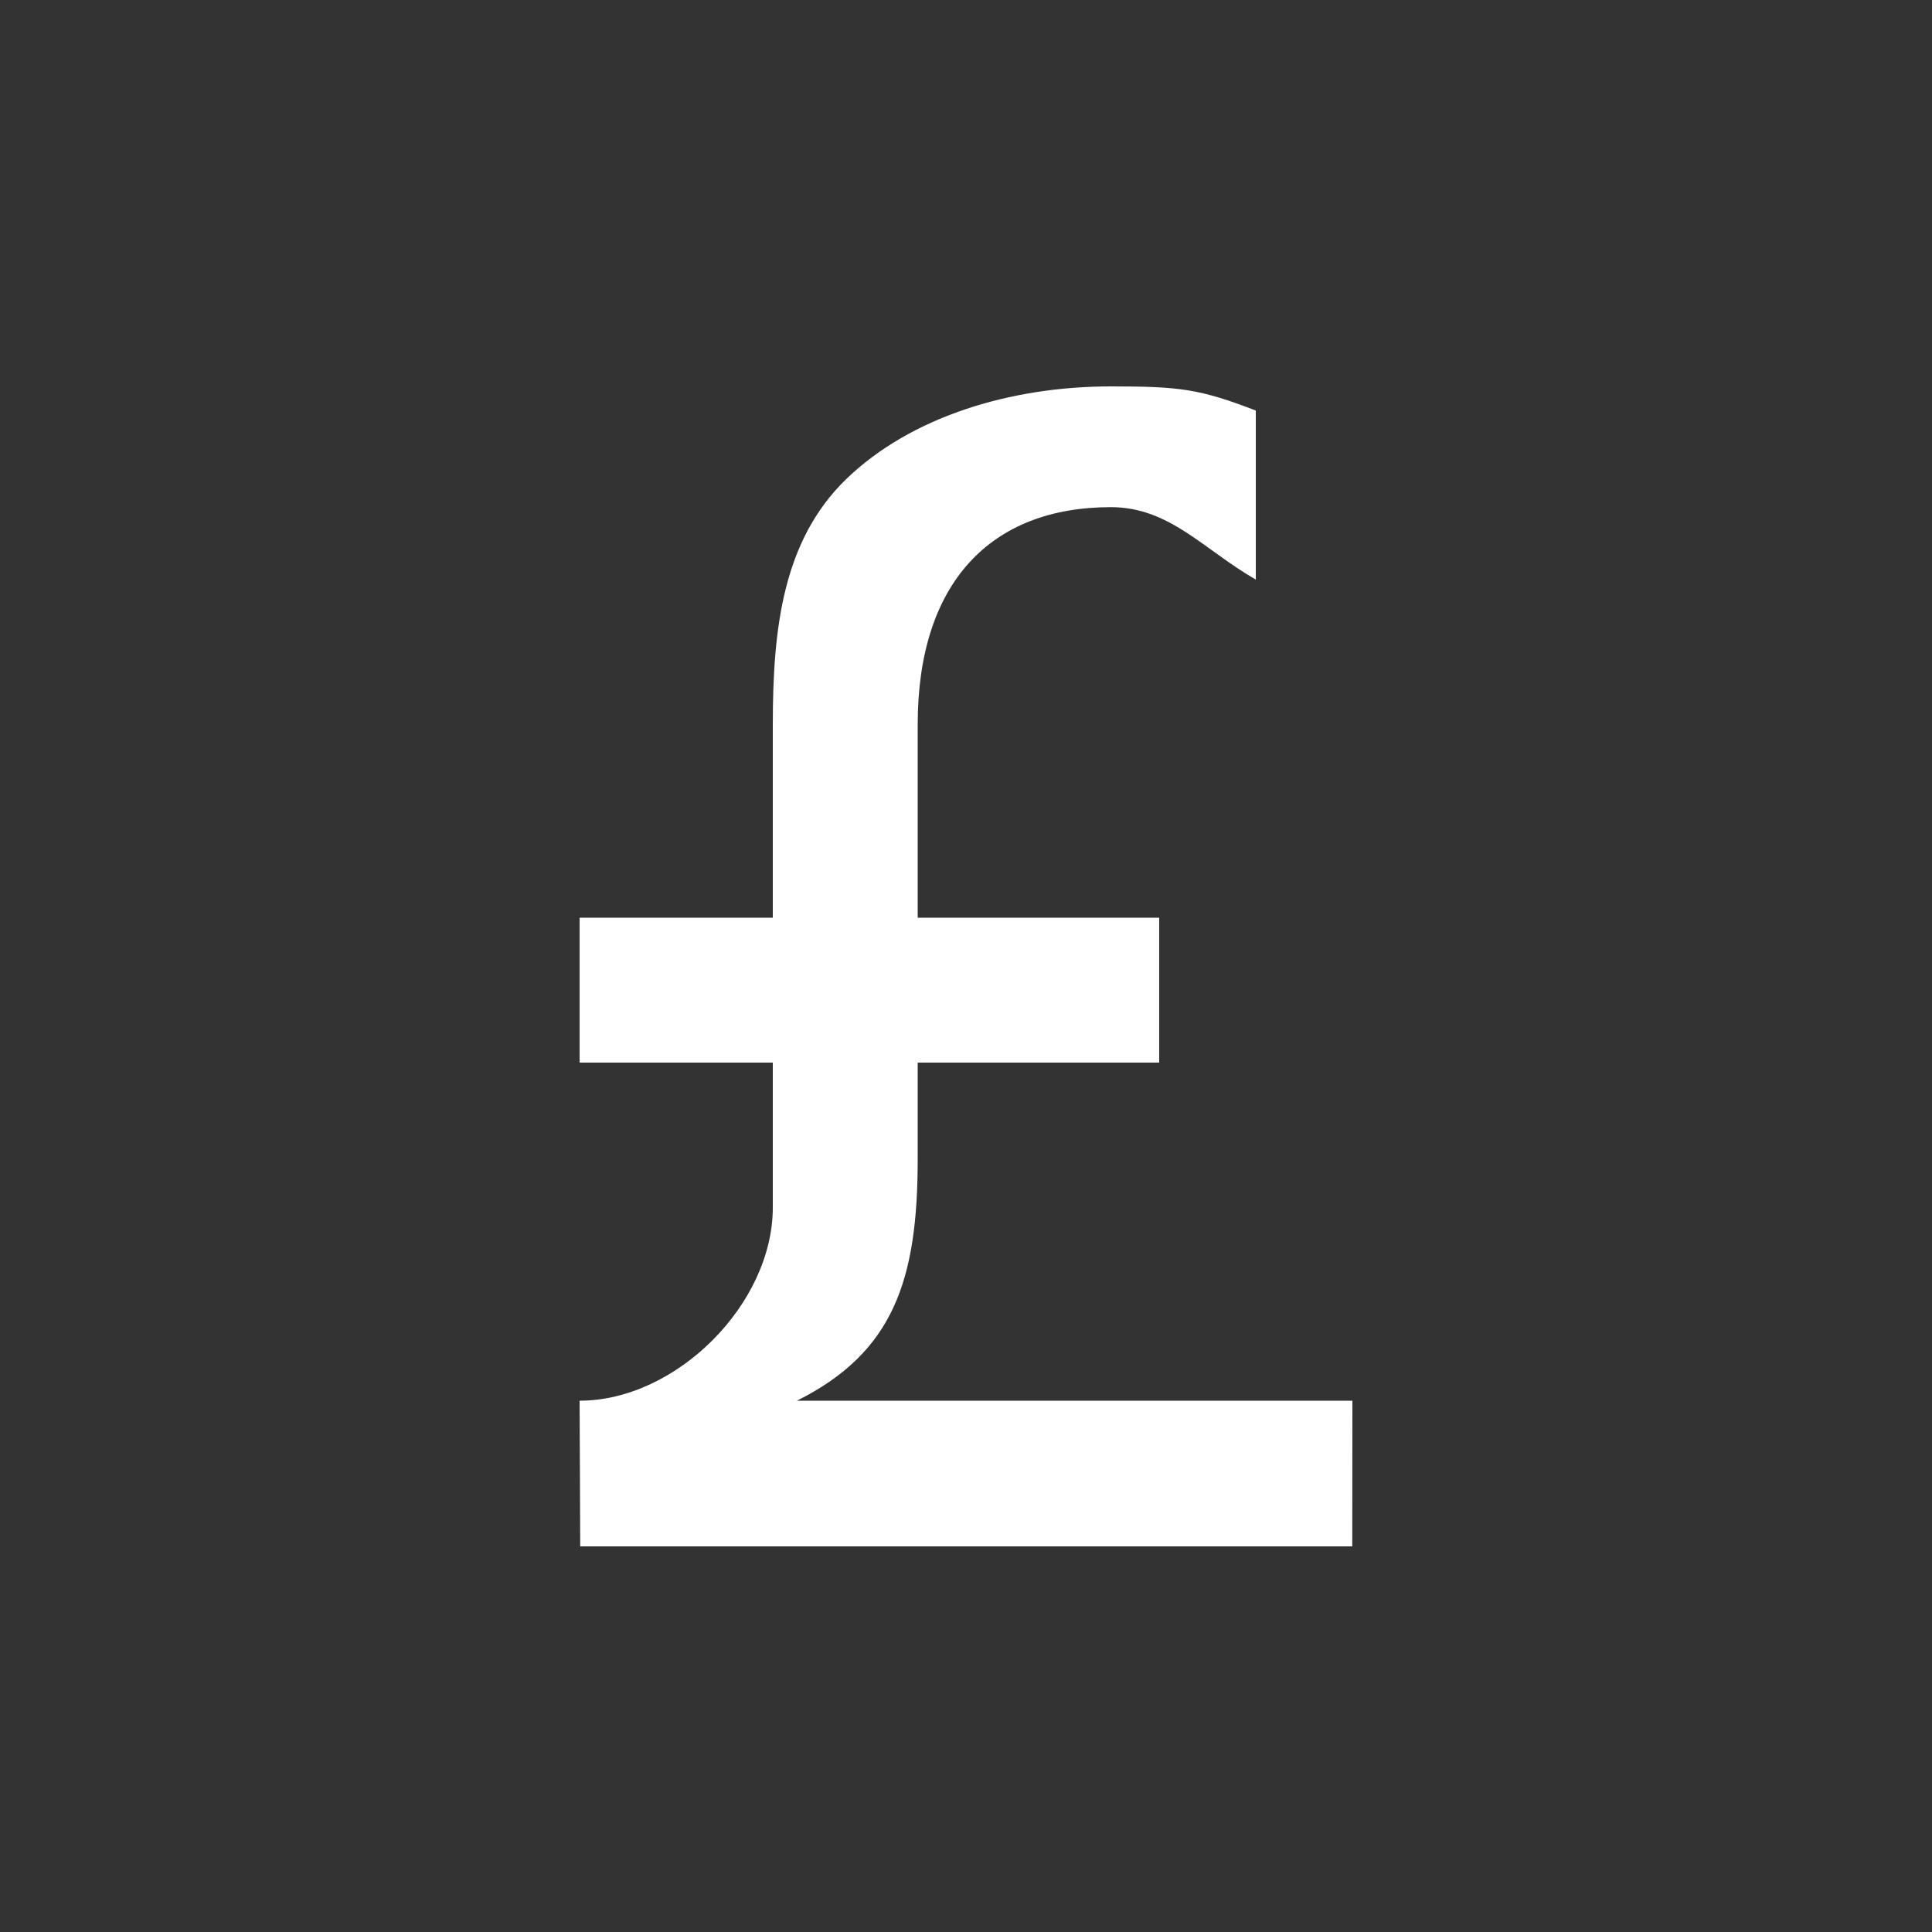
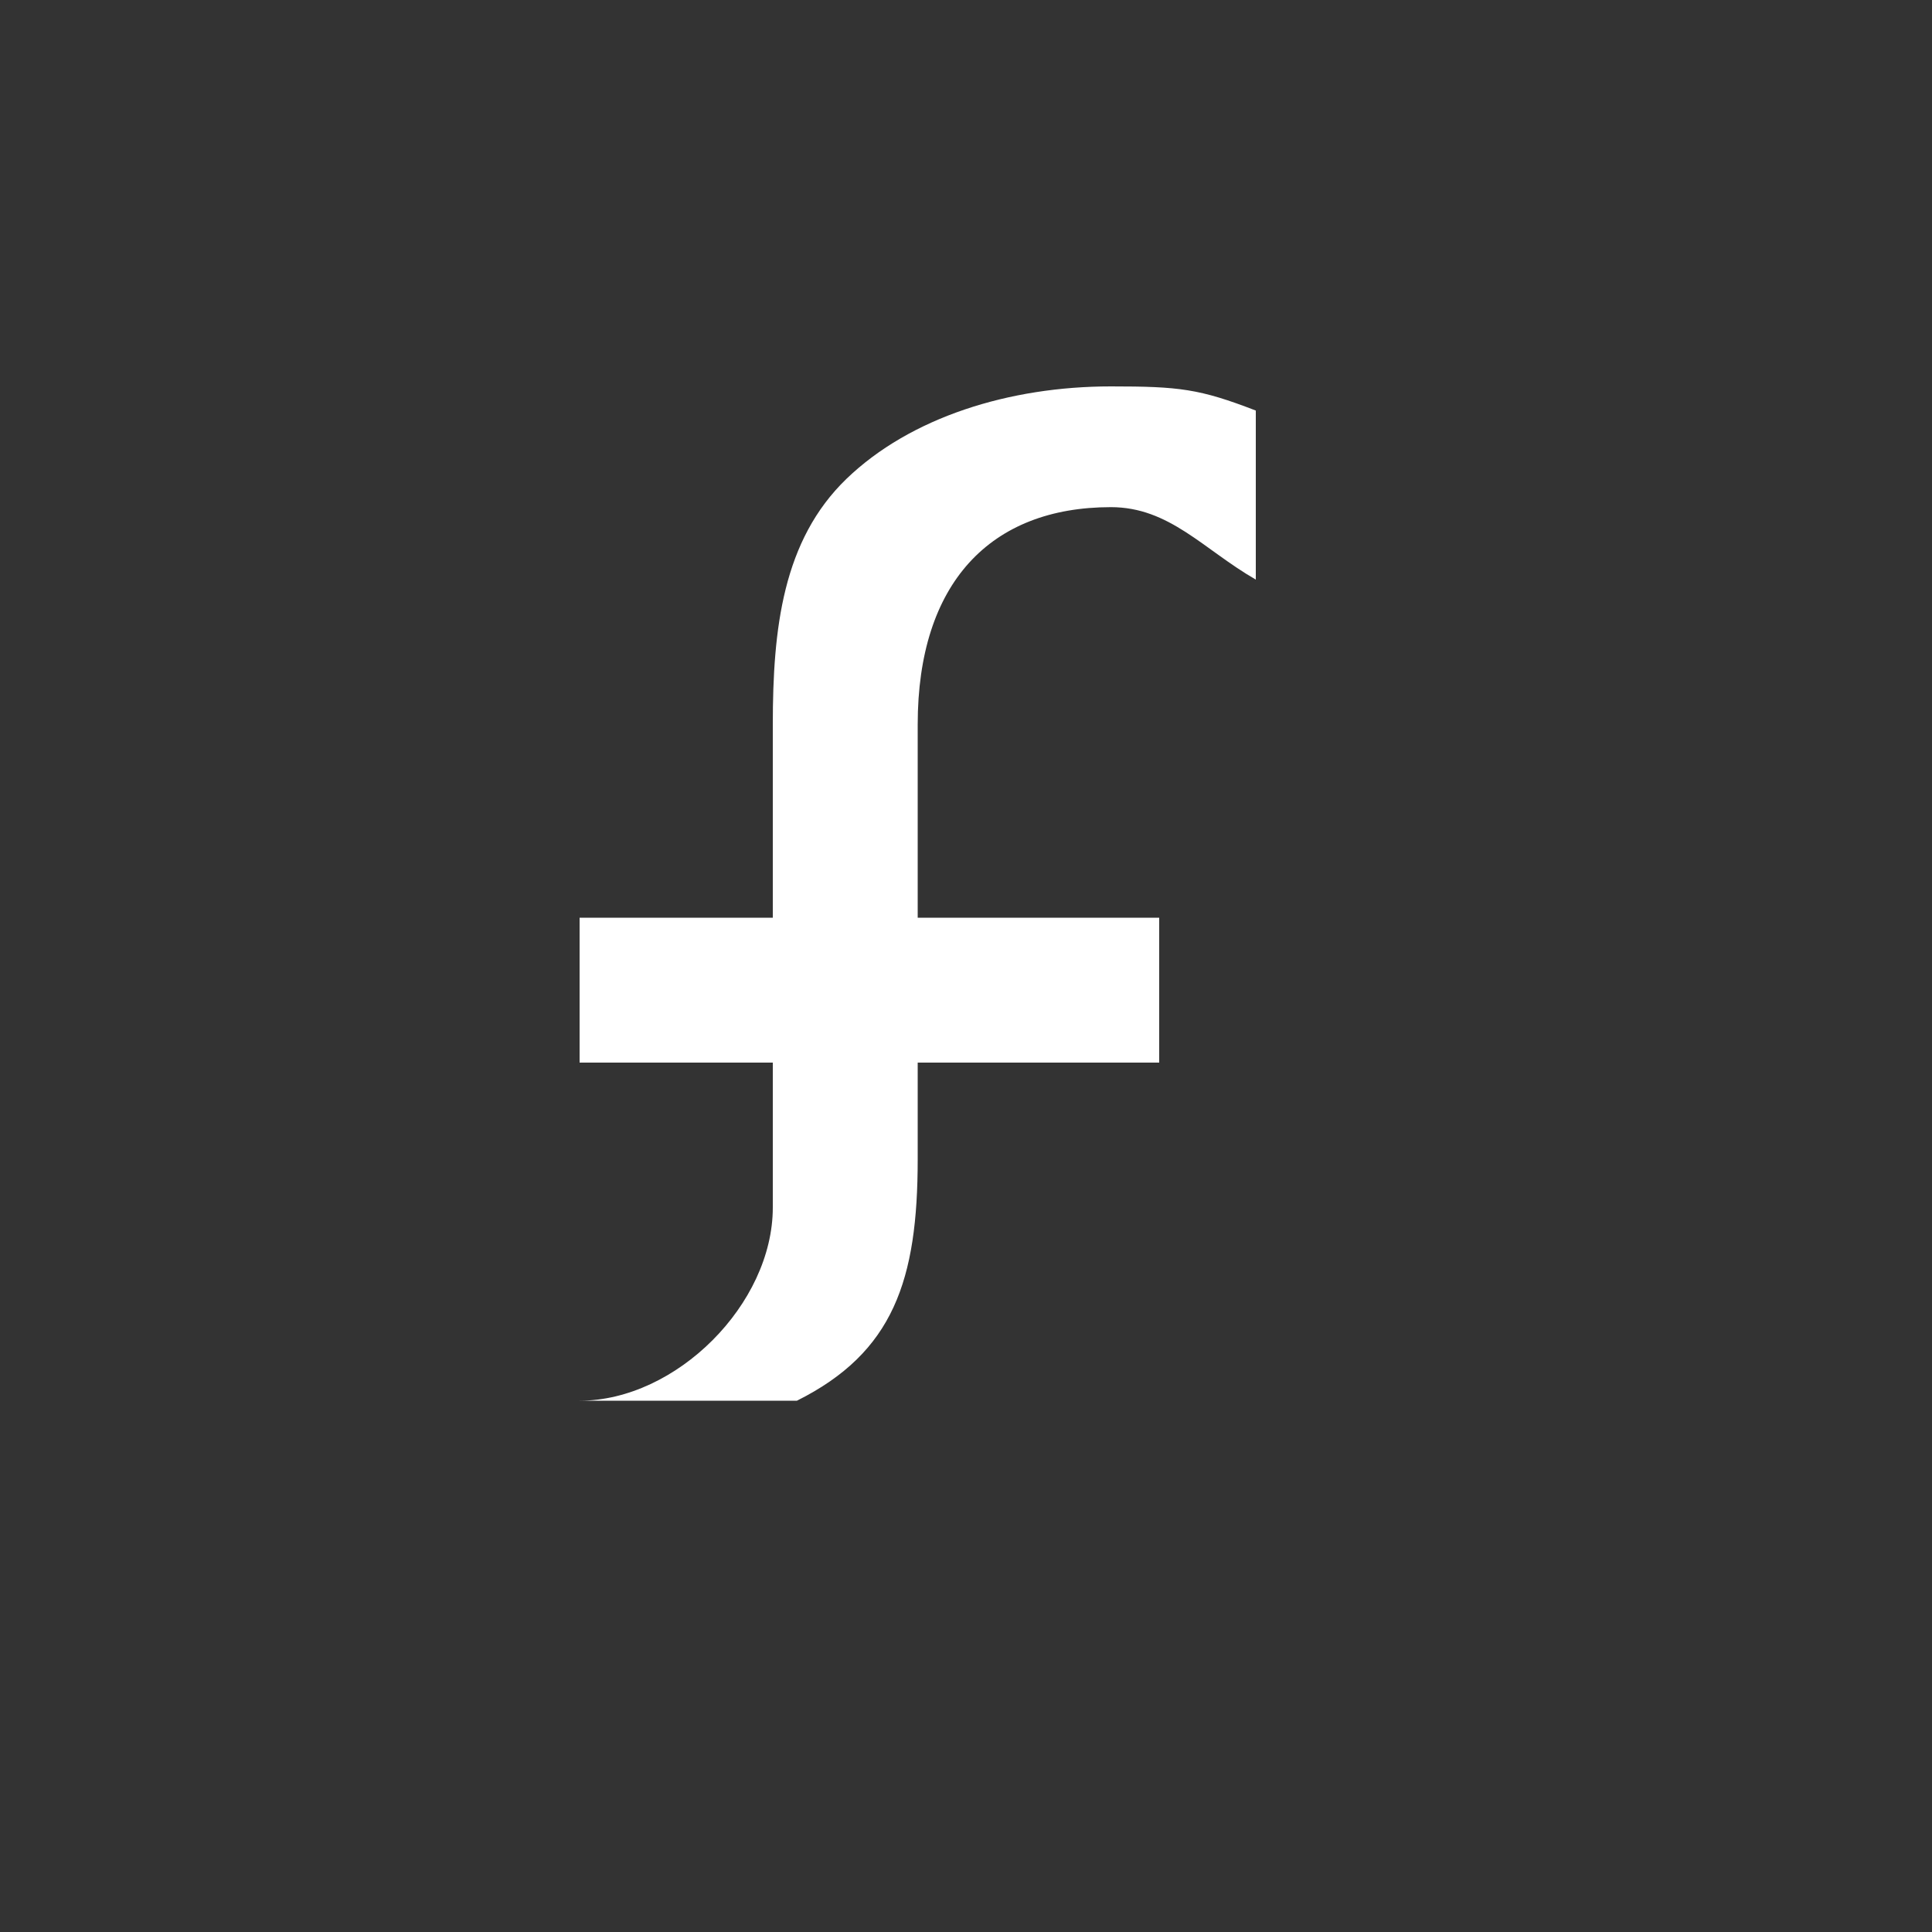
<svg xmlns="http://www.w3.org/2000/svg" version="1.1" x="0px" y="0px" width="40px" height="40px" viewBox="0 0 40 40" overflow="visible" enable-background="new 0 0 40 40" xml:space="preserve">
  <rect x="0" y="0" width="40" height="40" fill="#333333" stroke="none" />
  <defs>
</defs>
-   <path fill-rule="evenodd" clip-rule="evenodd" fill="#FFFFFF" d="M16.5,29c2-1,2.5-2.5,2.5-5v-2h5v-3h-5v-4c0-2.932,1.508-4.5,4-4.5  c1.212,0,1.914,0.874,3,1.5V8.5C24.834,8.05,24.418,8,23,8c-2.104,0-4.152,0.64-5.474,1.913C16.206,11.187,16,13.013,16,15v4h-4v3h4  v3c0,2-2,4-4,4l0.013,3.016h15.984L28,29H16.5z" />
+   <path fill-rule="evenodd" clip-rule="evenodd" fill="#FFFFFF" d="M16.5,29c2-1,2.5-2.5,2.5-5v-2h5v-3h-5v-4c0-2.932,1.508-4.5,4-4.5  c1.212,0,1.914,0.874,3,1.5V8.5C24.834,8.05,24.418,8,23,8c-2.104,0-4.152,0.64-5.474,1.913C16.206,11.187,16,13.013,16,15v4h-4v3h4  v3c0,2-2,4-4,4h15.984L28,29H16.5z" />
</svg>